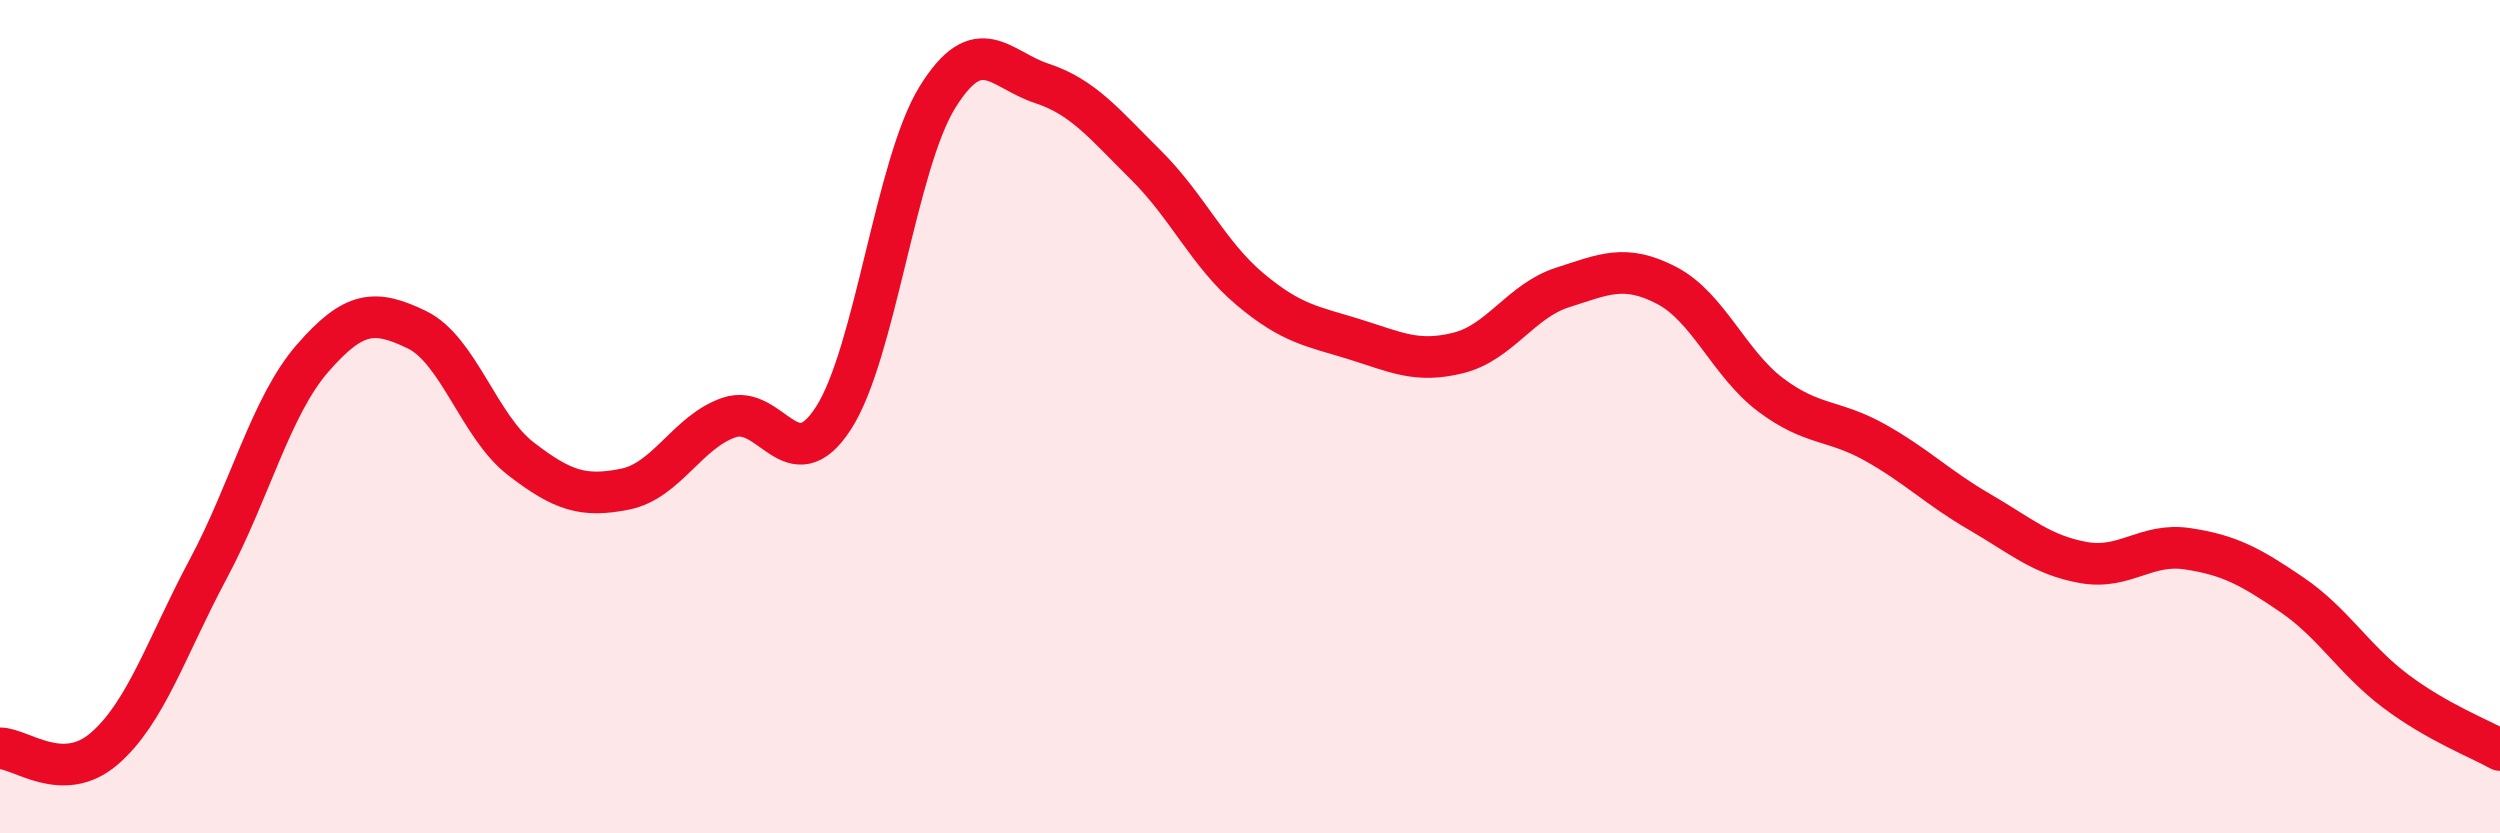
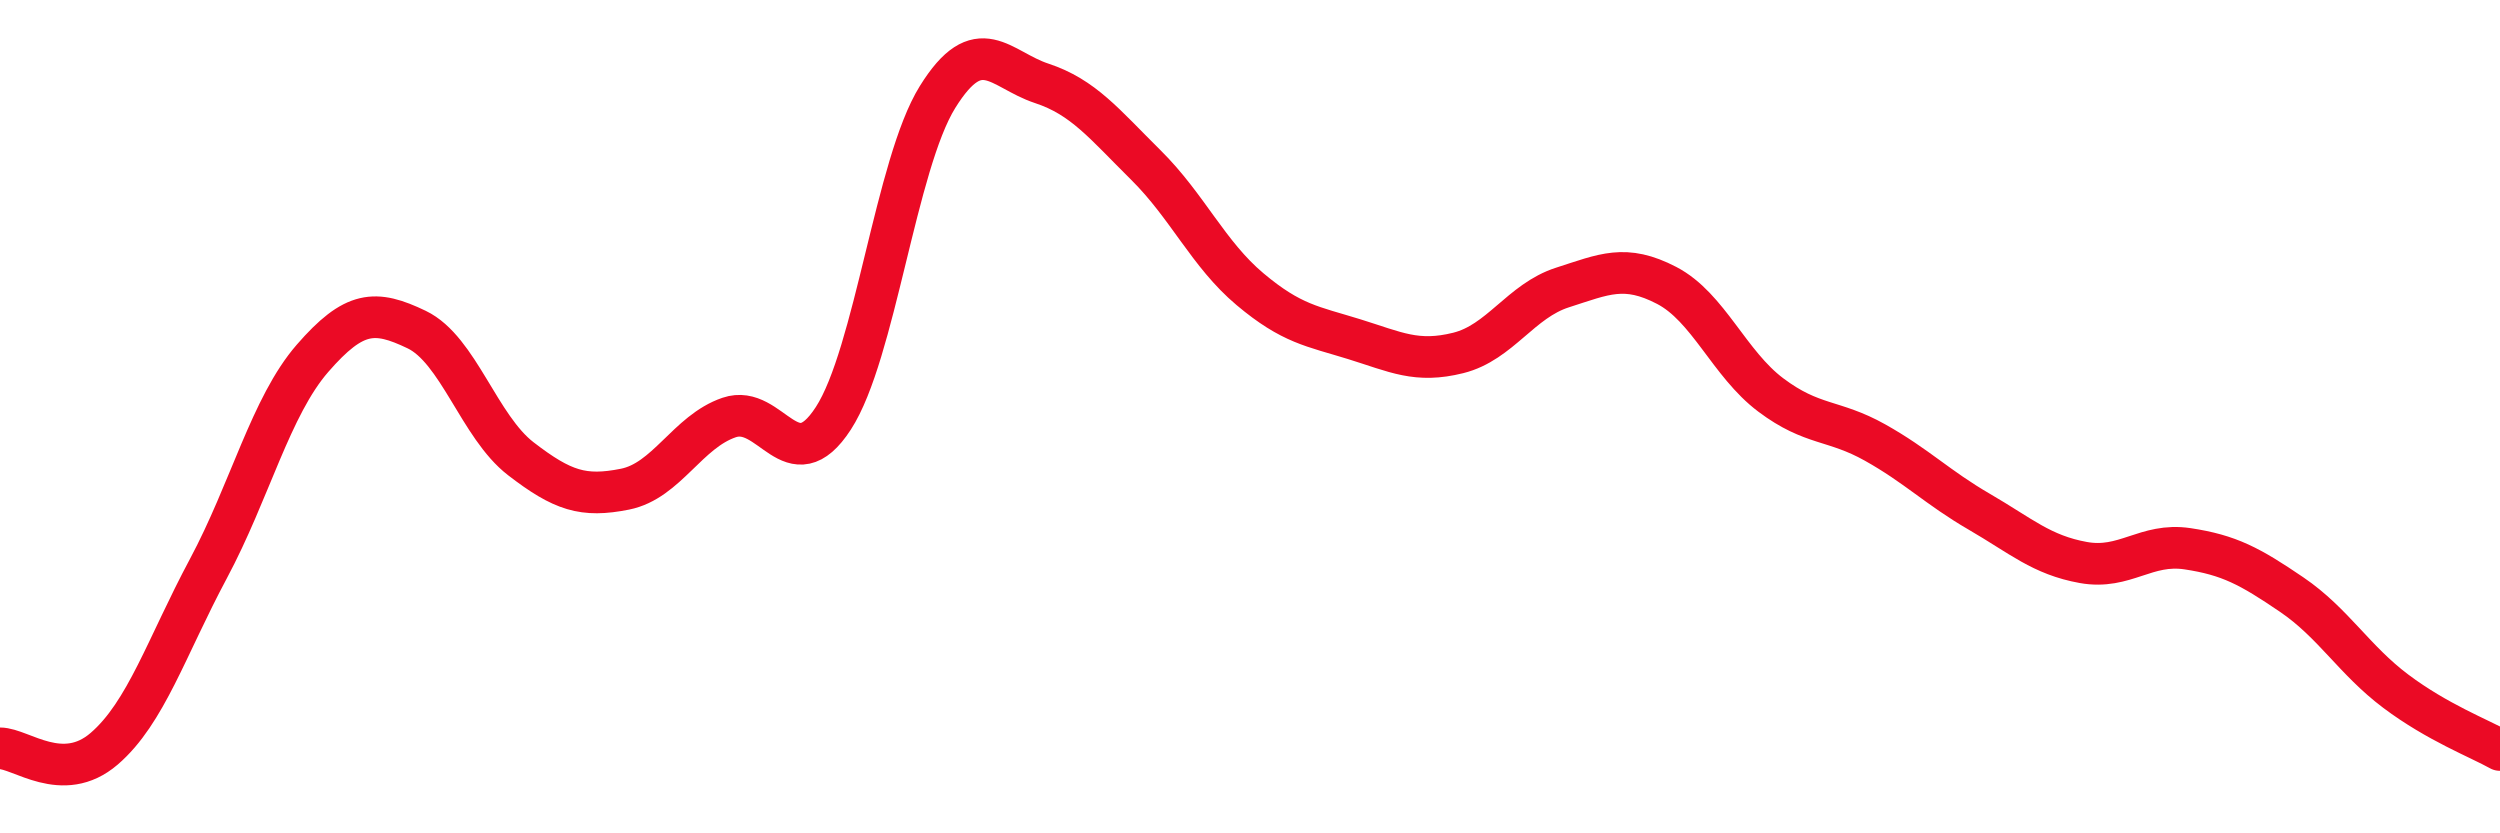
<svg xmlns="http://www.w3.org/2000/svg" width="60" height="20" viewBox="0 0 60 20">
-   <path d="M 0,17.96 C 0.5,17.96 1.5,18.83 2.5,17.97 C 3.5,17.11 4,15.52 5,13.65 C 6,11.78 6.5,9.75 7.5,8.6 C 8.5,7.45 9,7.43 10,7.91 C 11,8.39 11.5,10.24 12.5,11.01 C 13.5,11.78 14,11.94 15,11.74 C 16,11.54 16.5,10.36 17.5,10.02 C 18.5,9.68 19,11.58 20,10.04 C 21,8.5 21.5,3.94 22.5,2.33 C 23.5,0.72 24,1.67 25,2 C 26,2.33 26.5,2.97 27.5,3.96 C 28.5,4.95 29,6.1 30,6.94 C 31,7.78 31.5,7.83 32.5,8.14 C 33.5,8.45 34,8.72 35,8.47 C 36,8.22 36.5,7.22 37.5,6.9 C 38.5,6.58 39,6.33 40,6.85 C 41,7.37 41.5,8.73 42.5,9.48 C 43.5,10.23 44,10.06 45,10.62 C 46,11.18 46.5,11.7 47.5,12.28 C 48.5,12.86 49,13.32 50,13.5 C 51,13.68 51.5,13.02 52.5,13.17 C 53.5,13.32 54,13.59 55,14.27 C 56,14.95 56.5,15.84 57.5,16.59 C 58.5,17.34 59.5,17.72 60,18L60 20L0 20Z" fill="#EB0A25" opacity="0.1" stroke-linecap="round" stroke-linejoin="round" />
  <path d="M 0,17.96 C 0.5,17.96 1.5,18.83 2.5,17.97 C 3.5,17.11 4,15.52 5,13.65 C 6,11.78 6.5,9.75 7.5,8.6 C 8.5,7.45 9,7.43 10,7.91 C 11,8.39 11.5,10.24 12.5,11.01 C 13.5,11.78 14,11.94 15,11.74 C 16,11.54 16.5,10.36 17.5,10.02 C 18.5,9.68 19,11.58 20,10.04 C 21,8.5 21.5,3.94 22.5,2.33 C 23.5,0.72 24,1.67 25,2 C 26,2.33 26.5,2.97 27.5,3.96 C 28.5,4.95 29,6.1 30,6.94 C 31,7.78 31.5,7.83 32.5,8.14 C 33.5,8.45 34,8.72 35,8.47 C 36,8.22 36.5,7.22 37.5,6.9 C 38.5,6.58 39,6.33 40,6.85 C 41,7.37 41.5,8.73 42.5,9.48 C 43.5,10.23 44,10.06 45,10.62 C 46,11.18 46.5,11.7 47.5,12.28 C 48.5,12.86 49,13.32 50,13.5 C 51,13.68 51.5,13.02 52.5,13.17 C 53.5,13.32 54,13.59 55,14.27 C 56,14.95 56.5,15.84 57.5,16.59 C 58.5,17.34 59.5,17.72 60,18" stroke="#EB0A25" stroke-width="1" fill="none" stroke-linecap="round" stroke-linejoin="round" />
</svg>